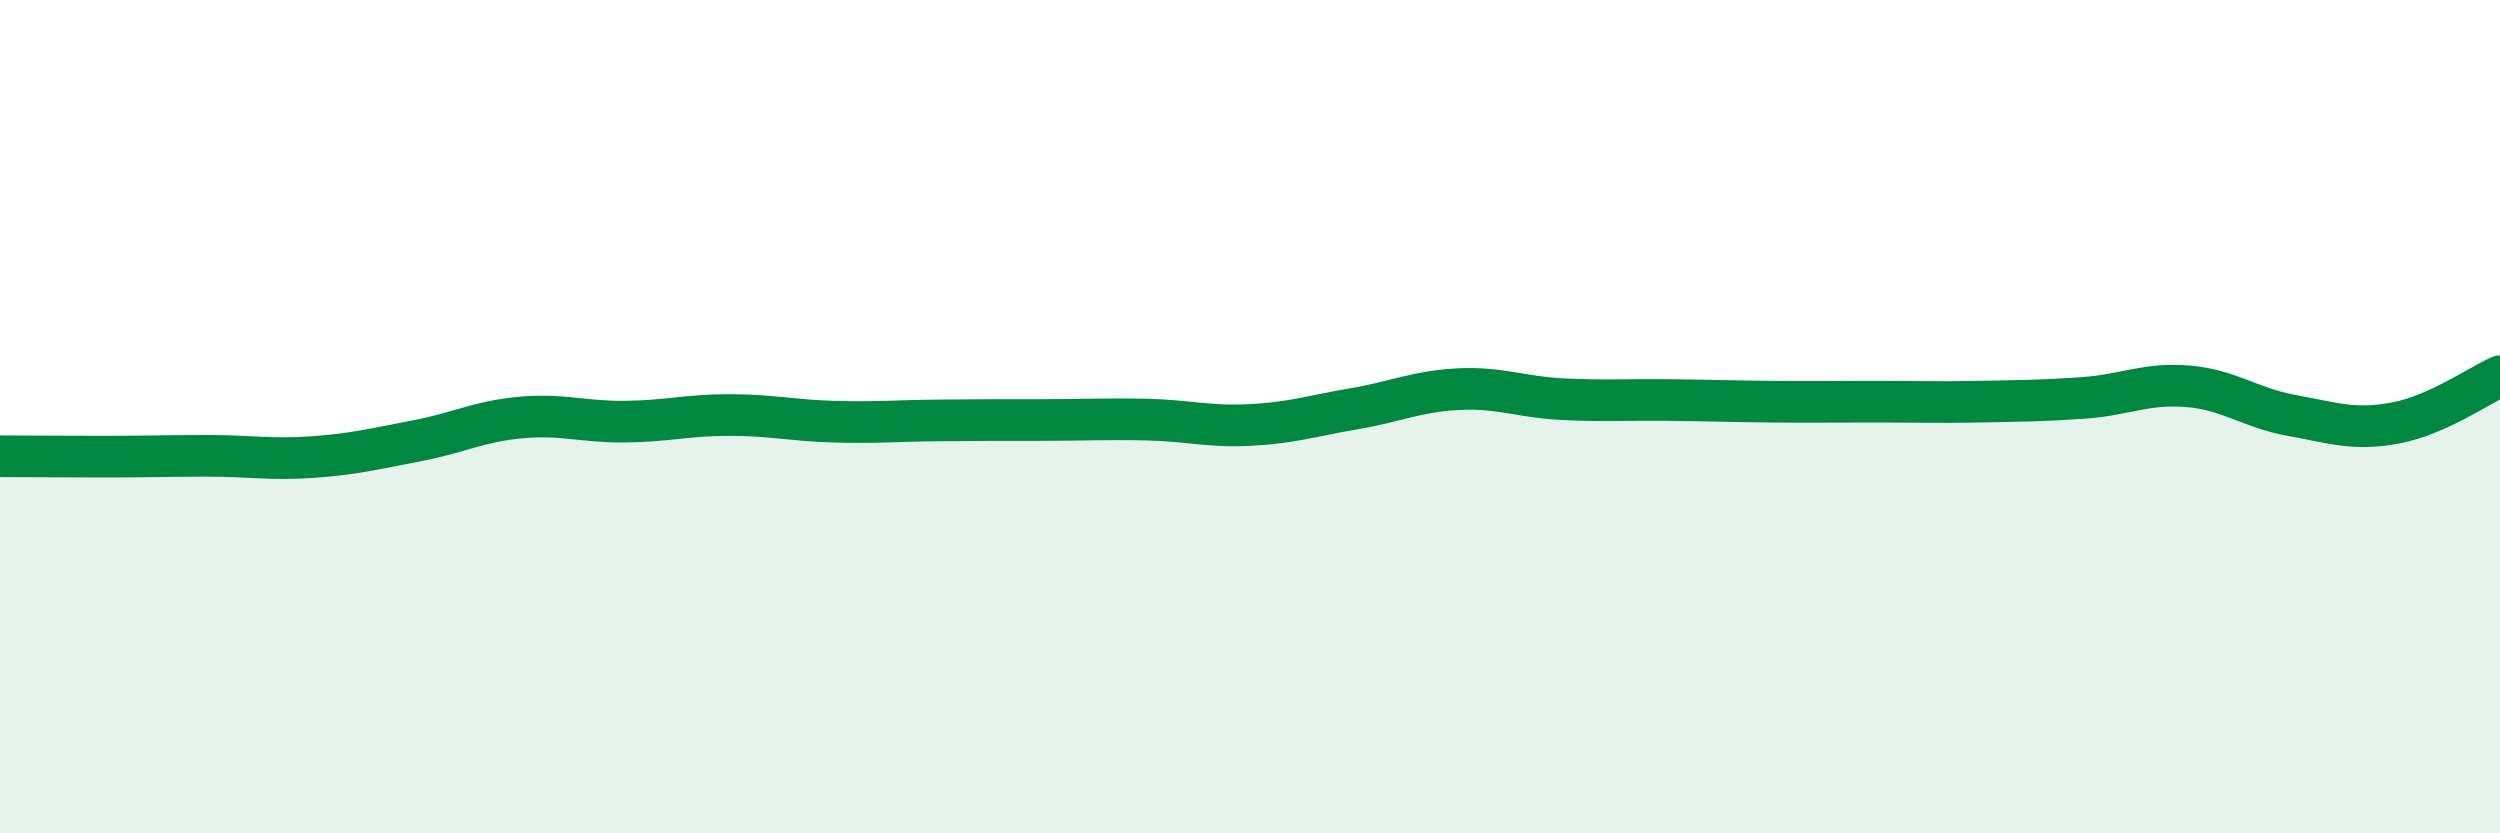
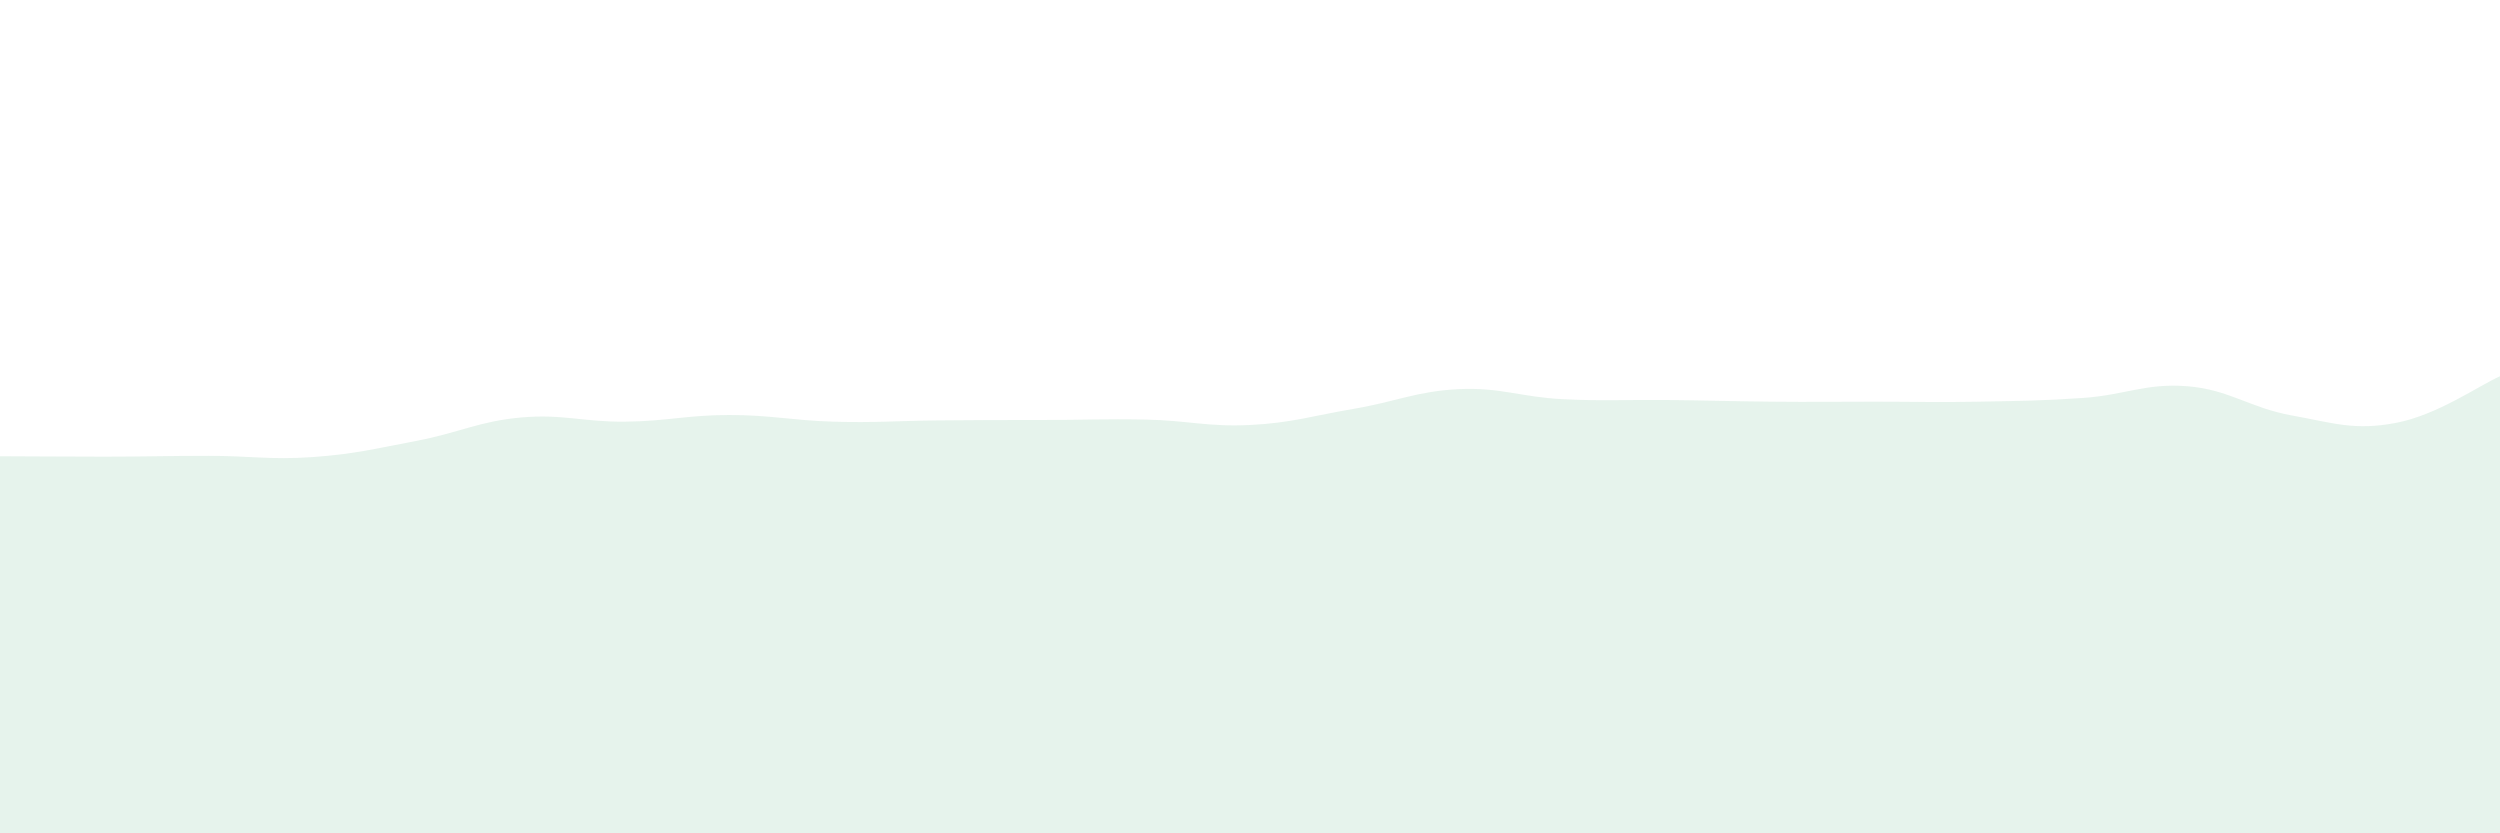
<svg xmlns="http://www.w3.org/2000/svg" width="60" height="20" viewBox="0 0 60 20">
  <path d="M 0,10.95 C 0.5,10.95 1.5,10.96 2.5,10.96 C 3.5,10.96 4,10.94 5,10.94 C 6,10.94 6.5,11.04 7.5,10.97 C 8.5,10.9 9,10.77 10,10.58 C 11,10.39 11.5,10.11 12.5,10.02 C 13.5,9.93 14,10.13 15,10.12 C 16,10.11 16.5,9.96 17.5,9.96 C 18.5,9.96 19,10.09 20,10.12 C 21,10.15 21.5,10.1 22.5,10.09 C 23.5,10.08 24,10.08 25,10.08 C 26,10.08 26.5,10.05 27.5,10.07 C 28.5,10.09 29,10.25 30,10.2 C 31,10.15 31.5,9.98 32.5,9.81 C 33.5,9.64 34,9.39 35,9.34 C 36,9.29 36.5,9.53 37.5,9.58 C 38.5,9.63 39,9.59 40,9.6 C 41,9.61 41.5,9.63 42.5,9.64 C 43.5,9.65 44,9.64 45,9.64 C 46,9.64 46.5,9.66 47.5,9.64 C 48.5,9.62 49,9.62 50,9.55 C 51,9.48 51.5,9.19 52.5,9.27 C 53.5,9.35 54,9.79 55,9.97 C 56,10.15 56.5,10.34 57.5,10.15 C 58.5,9.96 59.5,9.25 60,9.03L60 20L0 20Z" fill="#008740" opacity="0.1" stroke-linecap="round" stroke-linejoin="round" />
-   <path d="M 0,10.95 C 0.5,10.95 1.5,10.96 2.5,10.96 C 3.5,10.96 4,10.94 5,10.94 C 6,10.94 6.5,11.04 7.5,10.97 C 8.5,10.9 9,10.77 10,10.58 C 11,10.39 11.5,10.11 12.5,10.02 C 13.5,9.93 14,10.13 15,10.12 C 16,10.11 16.5,9.96 17.5,9.96 C 18.5,9.96 19,10.09 20,10.12 C 21,10.15 21.5,10.1 22.5,10.09 C 23.5,10.08 24,10.08 25,10.08 C 26,10.08 26.5,10.05 27.5,10.07 C 28.5,10.09 29,10.25 30,10.2 C 31,10.15 31.5,9.98 32.5,9.81 C 33.5,9.64 34,9.39 35,9.34 C 36,9.29 36.5,9.53 37.5,9.58 C 38.5,9.63 39,9.59 40,9.6 C 41,9.61 41.5,9.63 42.5,9.64 C 43.5,9.65 44,9.64 45,9.64 C 46,9.64 46.5,9.66 47.5,9.64 C 48.5,9.62 49,9.62 50,9.55 C 51,9.48 51.5,9.19 52.5,9.27 C 53.5,9.35 54,9.79 55,9.97 C 56,10.15 56.5,10.34 57.5,10.15 C 58.5,9.96 59.5,9.25 60,9.03" stroke="#008740" stroke-width="1" fill="none" stroke-linecap="round" stroke-linejoin="round" />
</svg>